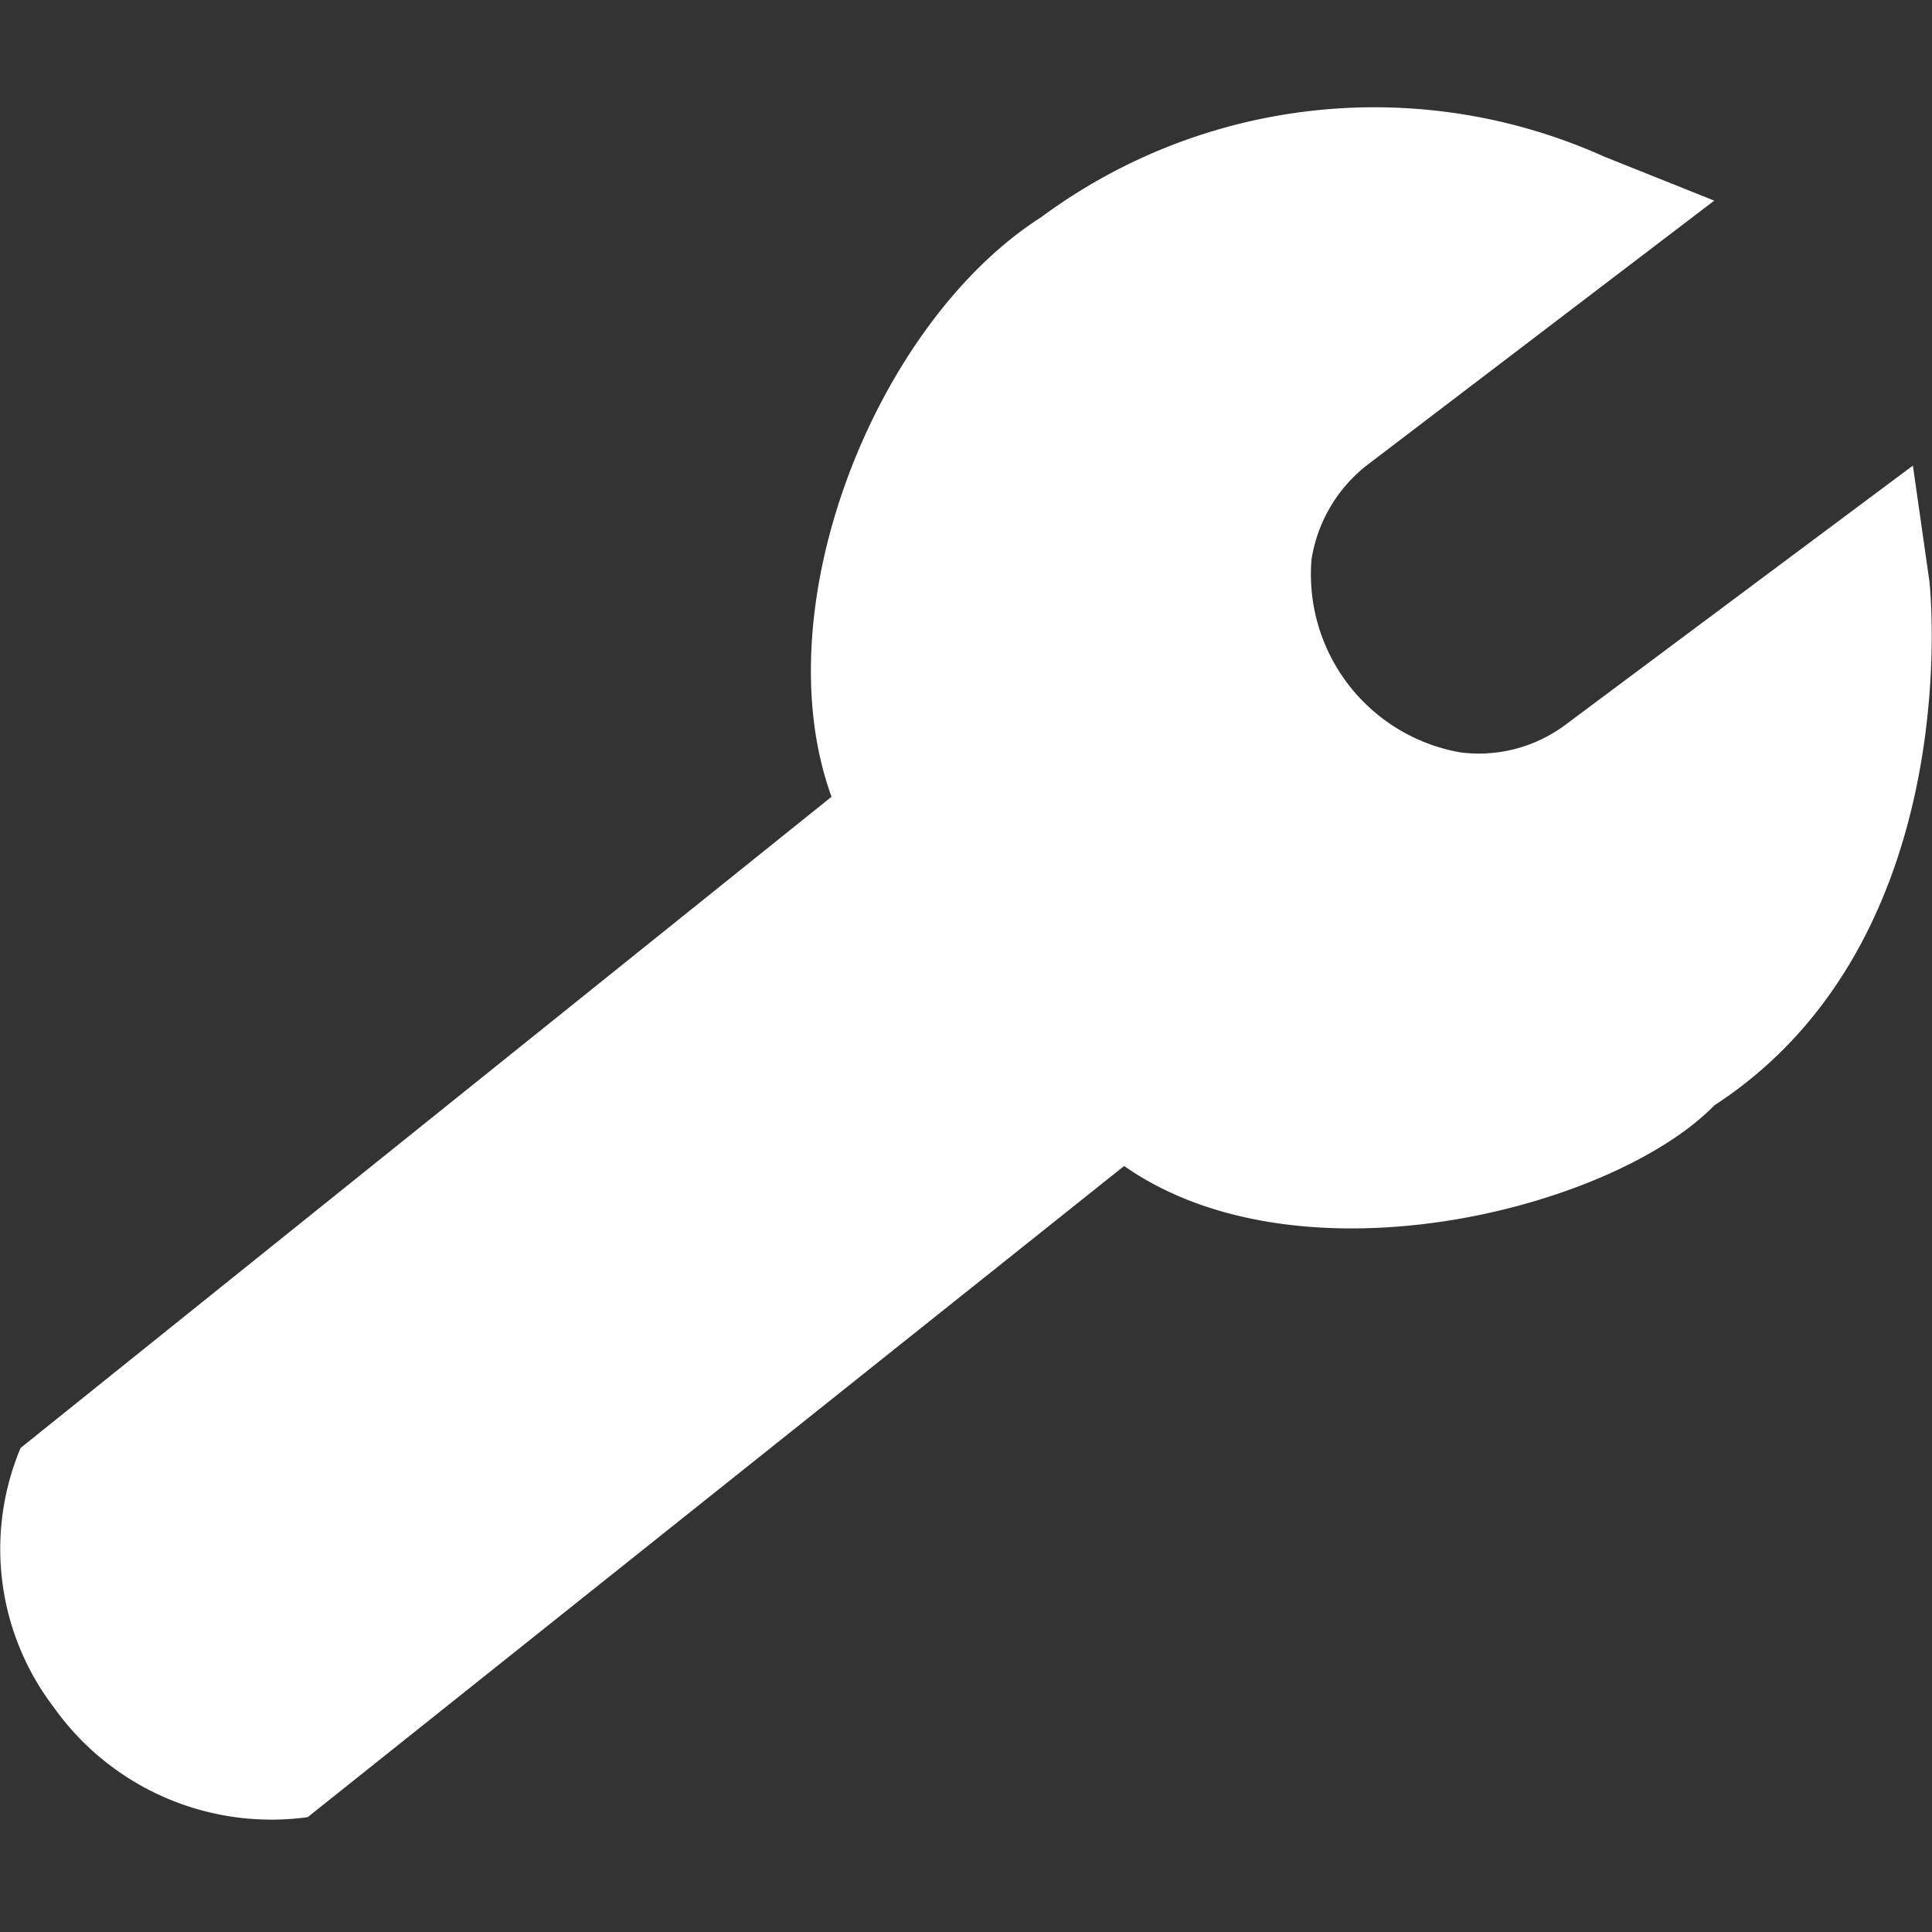
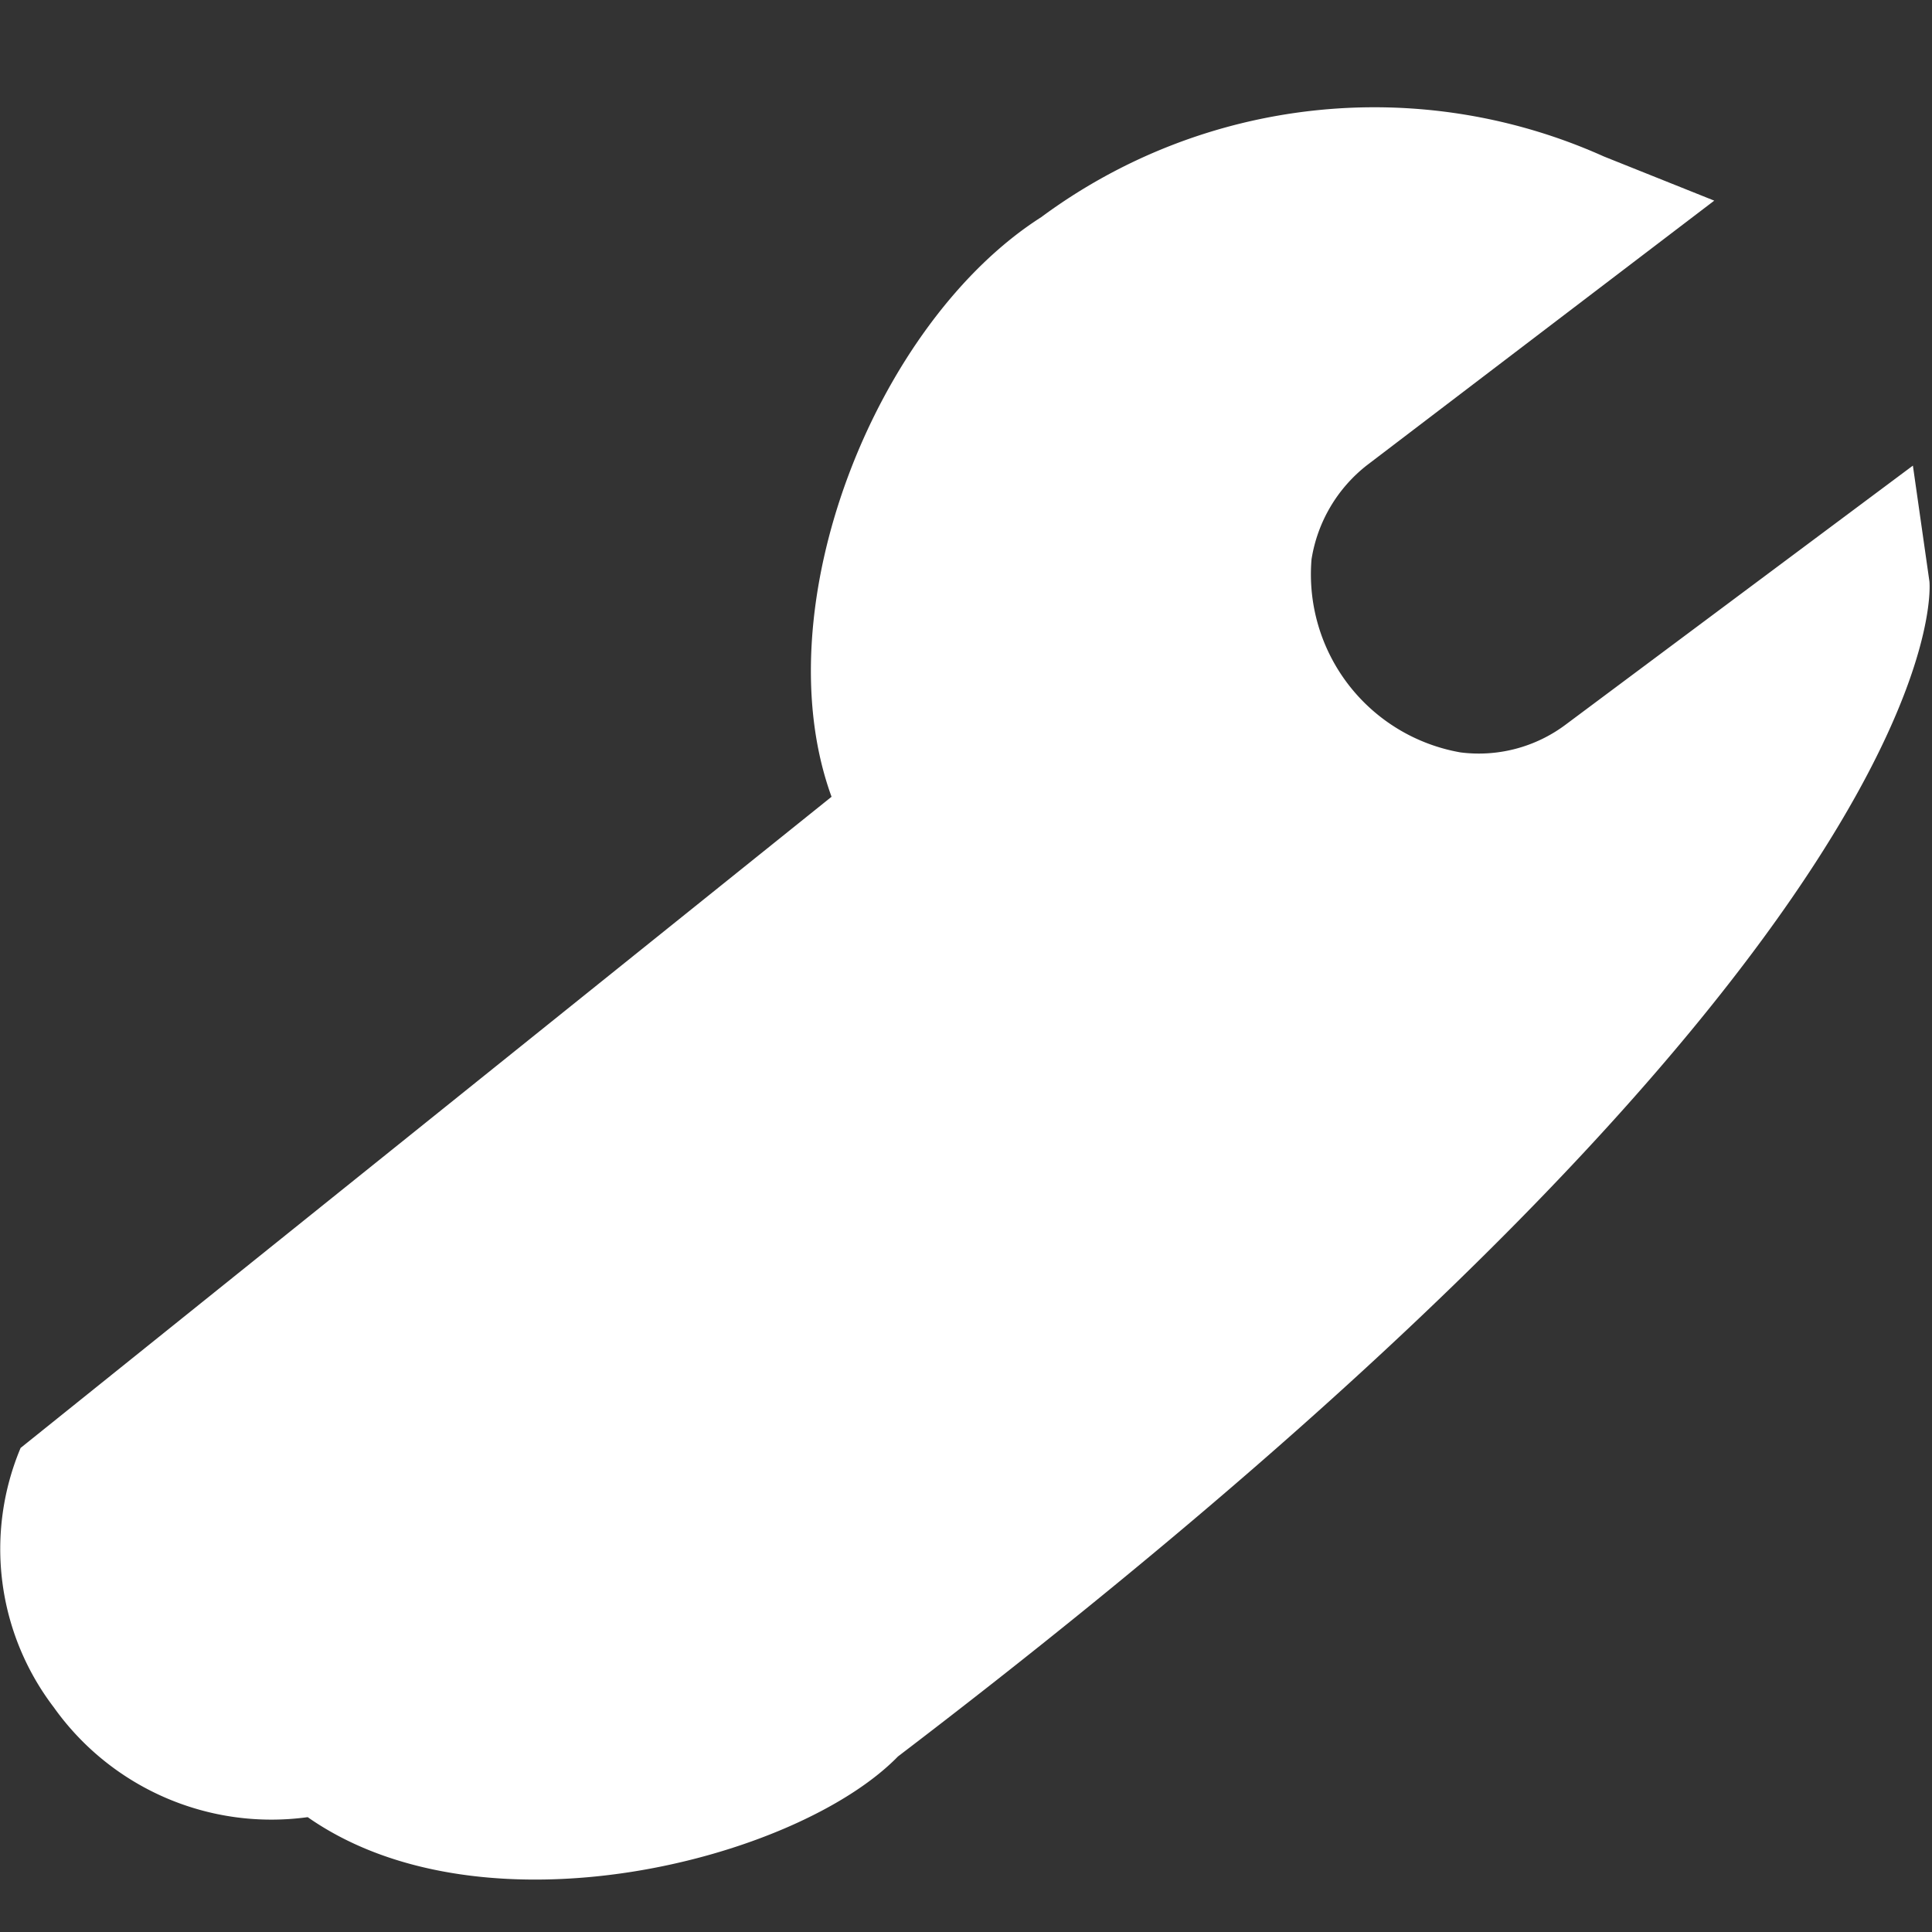
<svg xmlns="http://www.w3.org/2000/svg" width="27" height="27" viewBox="0 0 27 27">
  <rect x="0" y="0" width="27" height="27" fill="#333333" stroke="none" />
  <defs>
    <style>.a{fill:none;}.b{fill:#fff;}</style>
  </defs>
  <g transform="translate(-190 -3289)">
-     <rect class="a" width="27" height="27" transform="translate(190 3289)" />
-     <path class="b" d="M-7.836,20.265l-.231-1.619-4.857,3.623a2.023,2.023,0,0,1-1.465.385,2.526,2.526,0,0,1-2.082-2.7,2.083,2.083,0,0,1,.771-1.311l4.857-3.7-1.542-.617a7.825,7.825,0,0,0-7.864.848c-2.3,1.467-3.9,5.436-2.93,8.1l-11.333,9.1a3.646,3.646,0,0,0,.463,3.624A3.731,3.731,0,0,0-30.5,37.534l11.41-9.1c2.464,1.724,6.837.6,8.249-.848C-7.274,25.265-7.836,20.265-7.836,20.265Z" transform="translate(224.8 3276.861)" />
+     <path class="b" d="M-7.836,20.265l-.231-1.619-4.857,3.623a2.023,2.023,0,0,1-1.465.385,2.526,2.526,0,0,1-2.082-2.7,2.083,2.083,0,0,1,.771-1.311l4.857-3.7-1.542-.617a7.825,7.825,0,0,0-7.864.848c-2.3,1.467-3.9,5.436-2.93,8.1l-11.333,9.1a3.646,3.646,0,0,0,.463,3.624A3.731,3.731,0,0,0-30.5,37.534c2.464,1.724,6.837.6,8.249-.848C-7.274,25.265-7.836,20.265-7.836,20.265Z" transform="translate(224.8 3276.861)" />
  </g>
</svg>